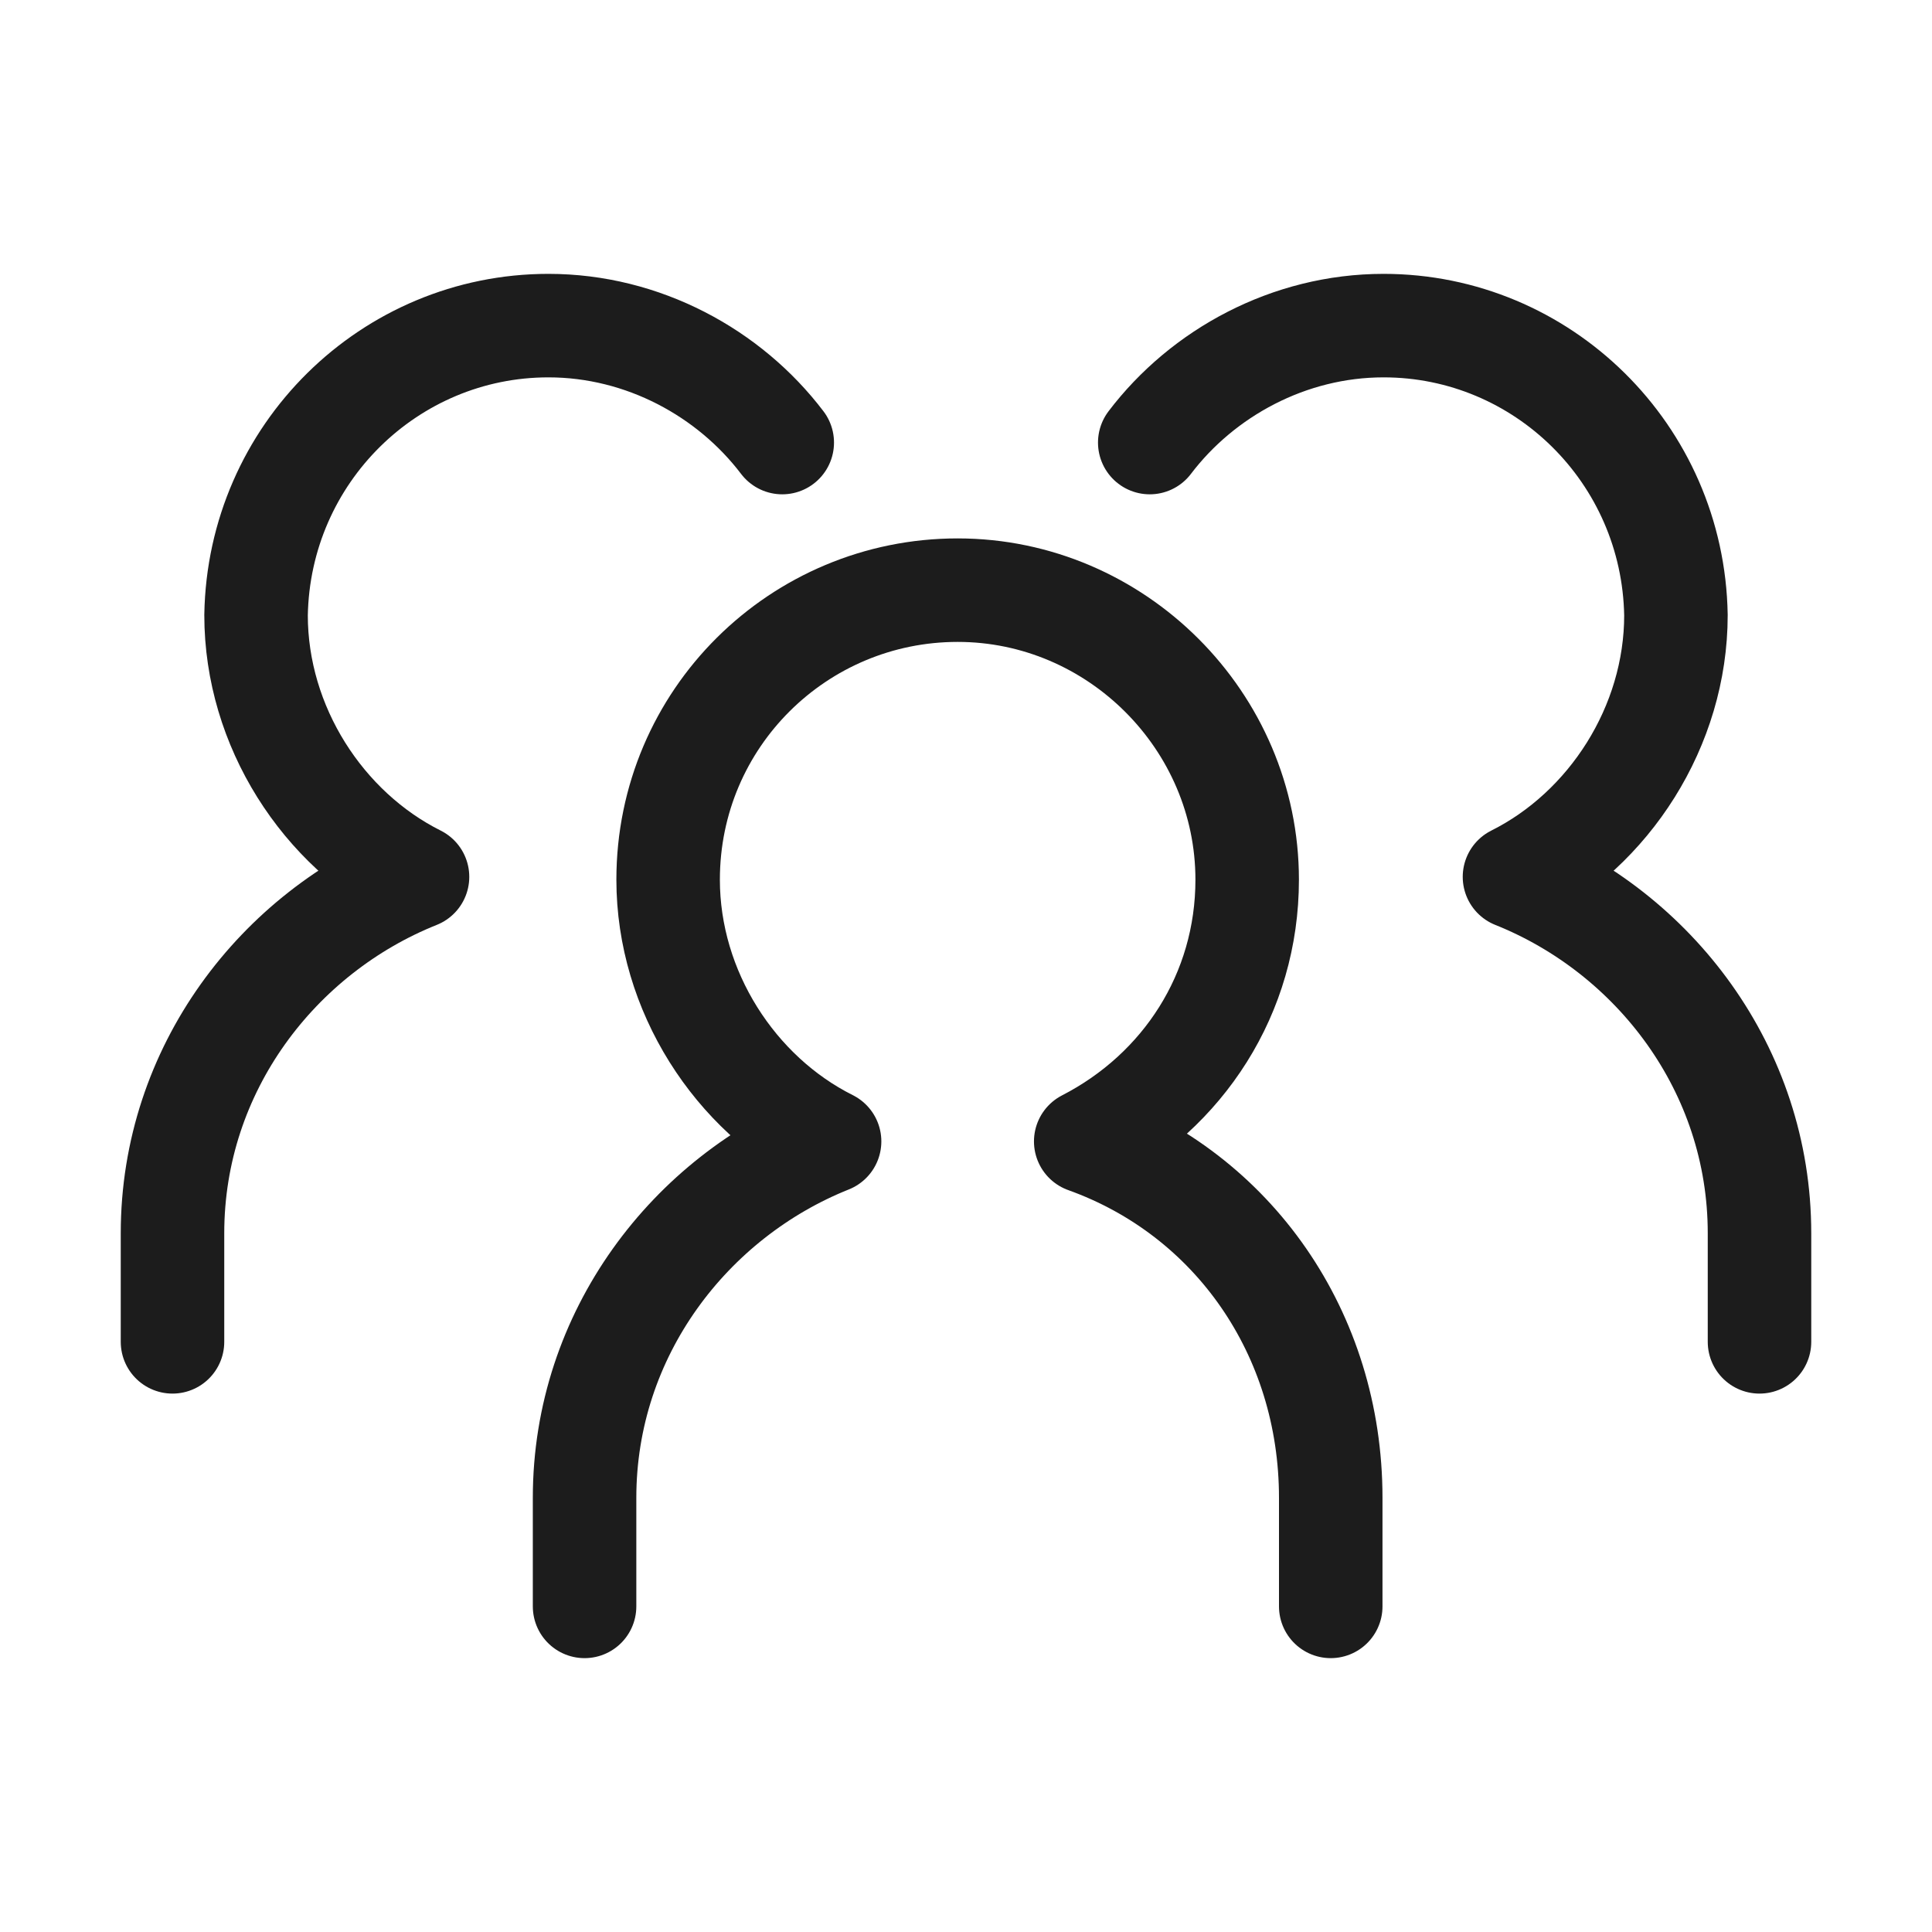
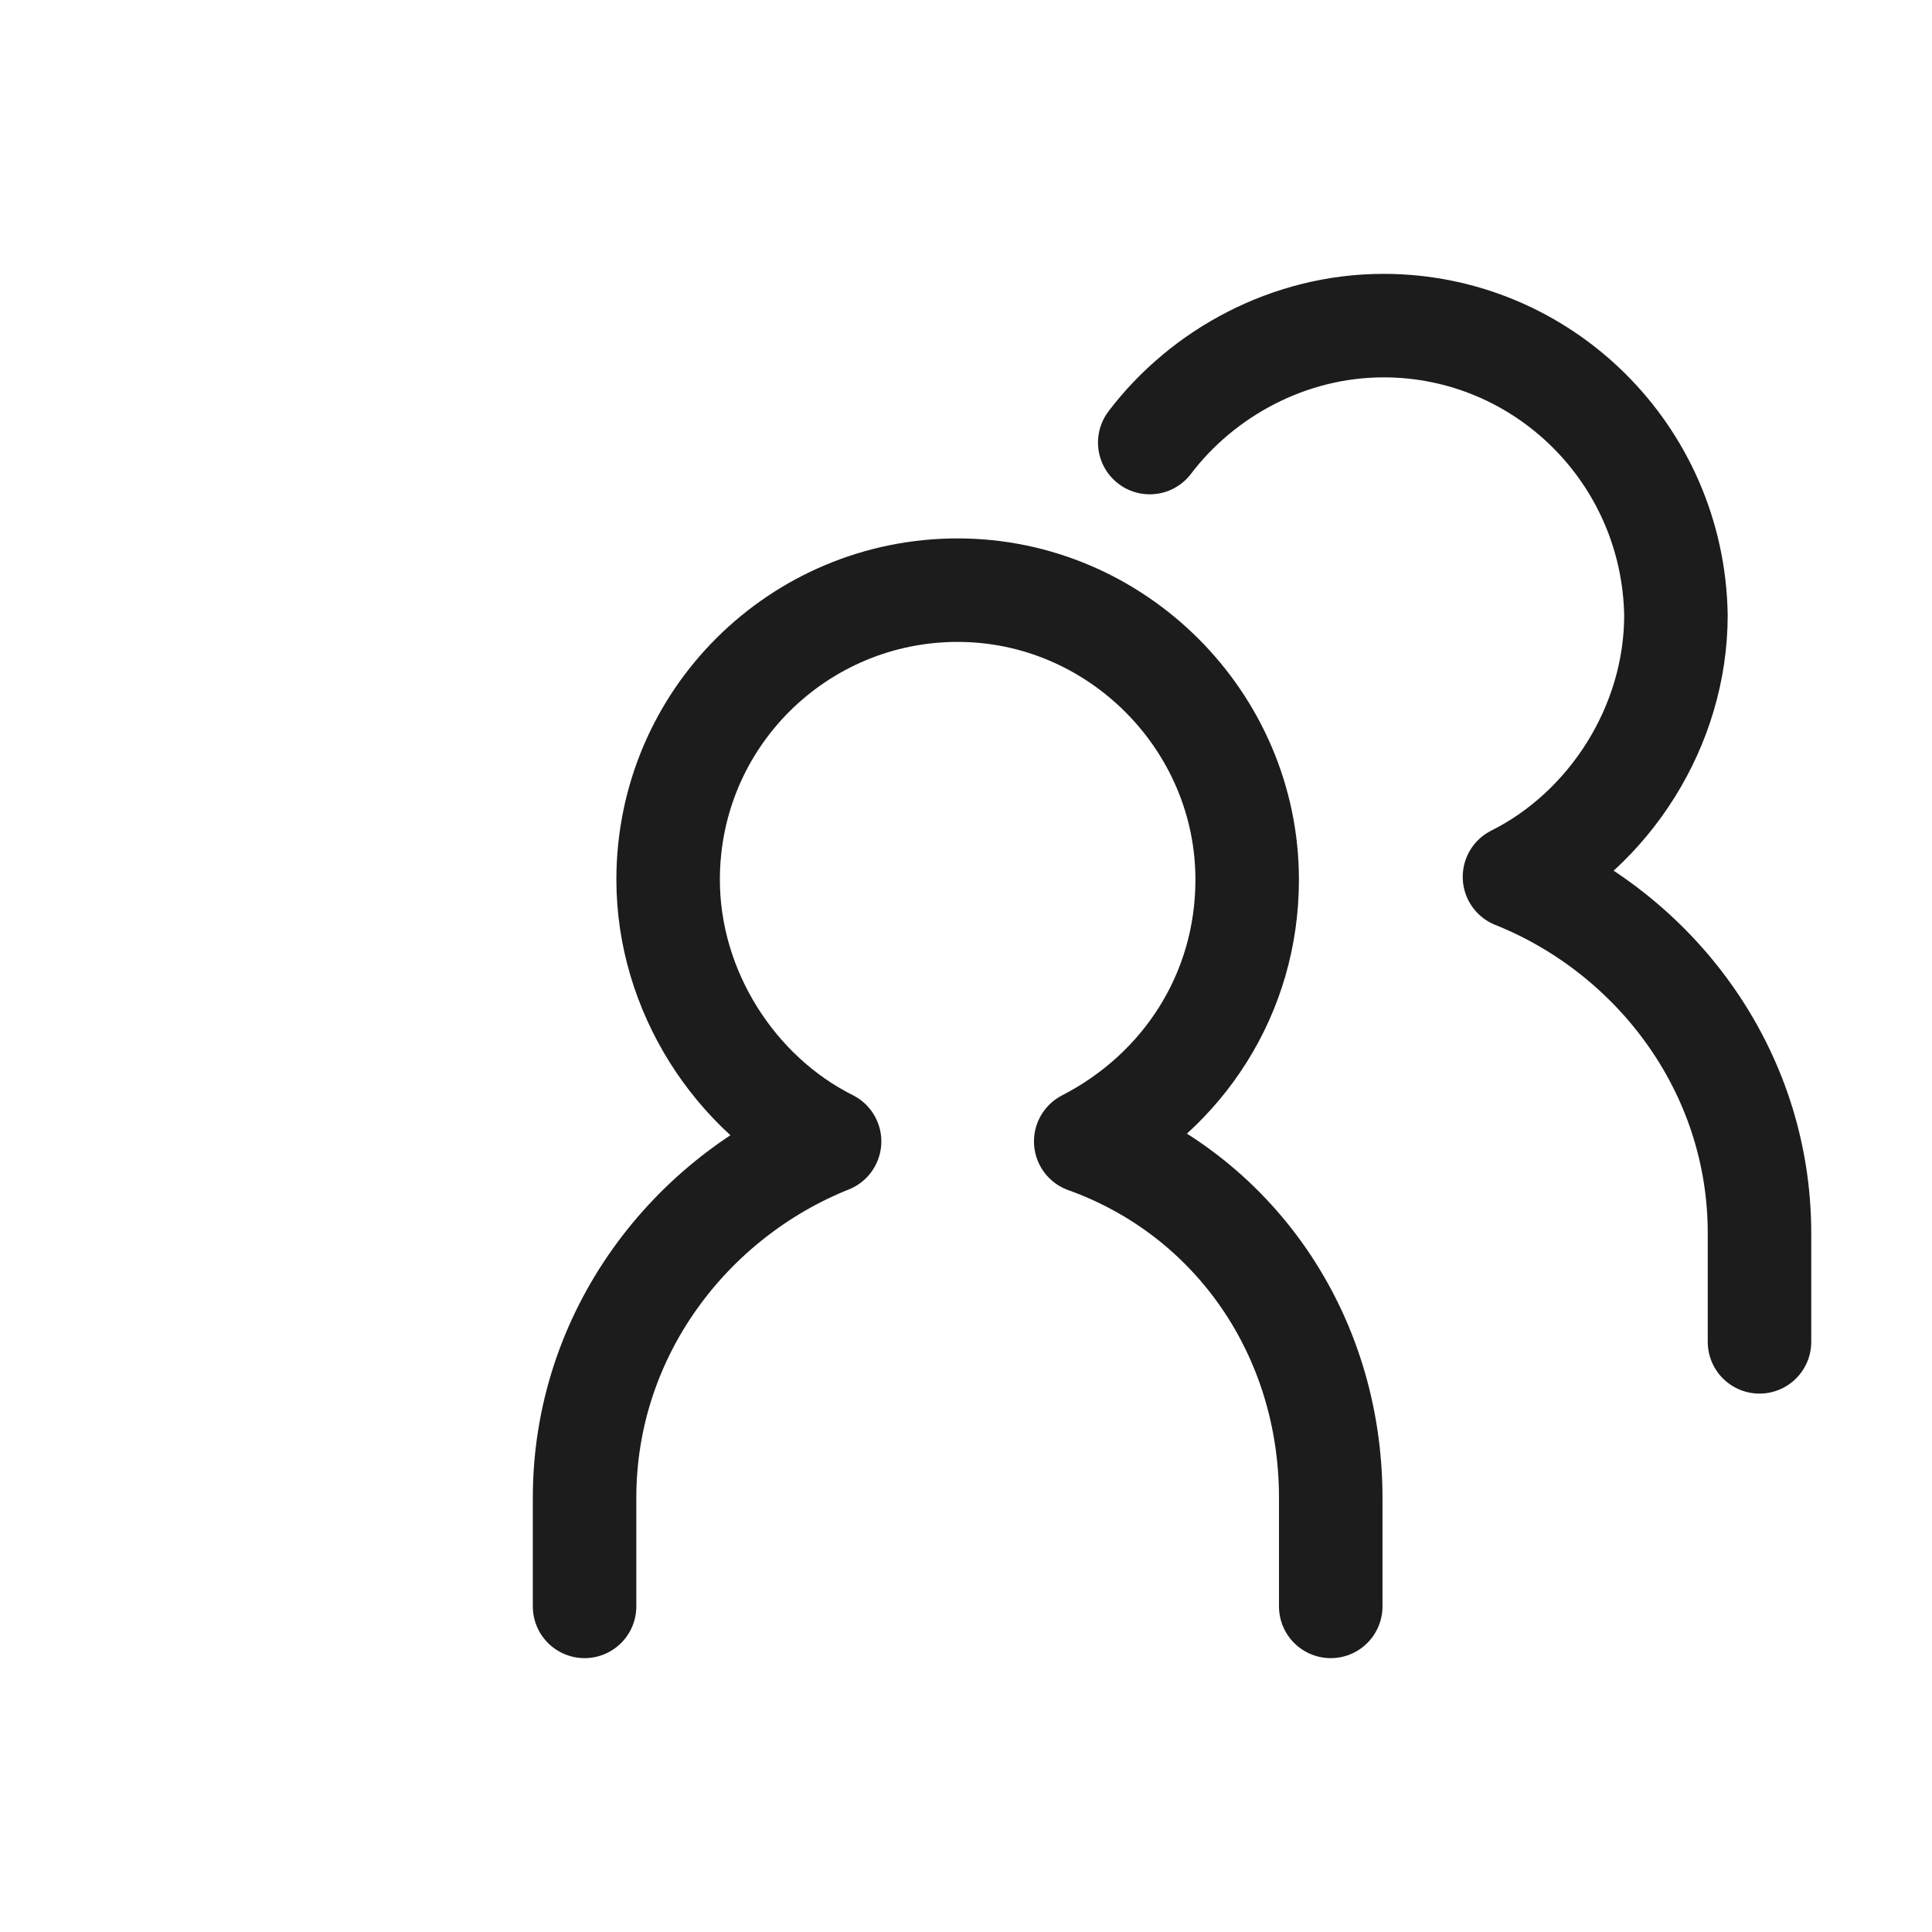
<svg xmlns="http://www.w3.org/2000/svg" id="Layer_1" width="28" height="28" version="1.1" viewBox="0 0 28 28">
  <path d="M25.5,19.447v-1.574c0-2.381-1.533-4.358-3.551-5.165,1.372-.686,2.34-2.179,2.34-3.793-.04-2.34-1.937-4.196-4.237-4.196-1.372,0-2.623.686-3.389,1.695" style="fill: none; stroke: #1c1c1c; stroke-linecap: round; stroke-linejoin: round; stroke-width: 1.5px;" />
  <path d="M8.472,23.281v-1.574c0-2.381,1.533-4.358,3.551-5.165-1.372-.686-2.34-2.179-2.34-3.793,0-2.34,1.896-4.196,4.196-4.196s4.196,1.896,4.196,4.196c0,1.654-.928,3.067-2.34,3.793,2.139.767,3.551,2.784,3.551,5.165v1.574" style="fill: none; stroke: #1c1c1c; stroke-linecap: round; stroke-linejoin: round; stroke-width: 1.5px;" />
-   <path d="M2.5,19.447v-1.574c0-2.381,1.533-4.358,3.551-5.165-1.372-.686-2.34-2.179-2.34-3.793.04-2.34,1.937-4.196,4.237-4.196,1.372,0,2.623.686,3.389,1.695" style="fill: none; stroke: #1c1c1c; stroke-linecap: round; stroke-linejoin: round; stroke-width: 1.5px;" />
</svg>